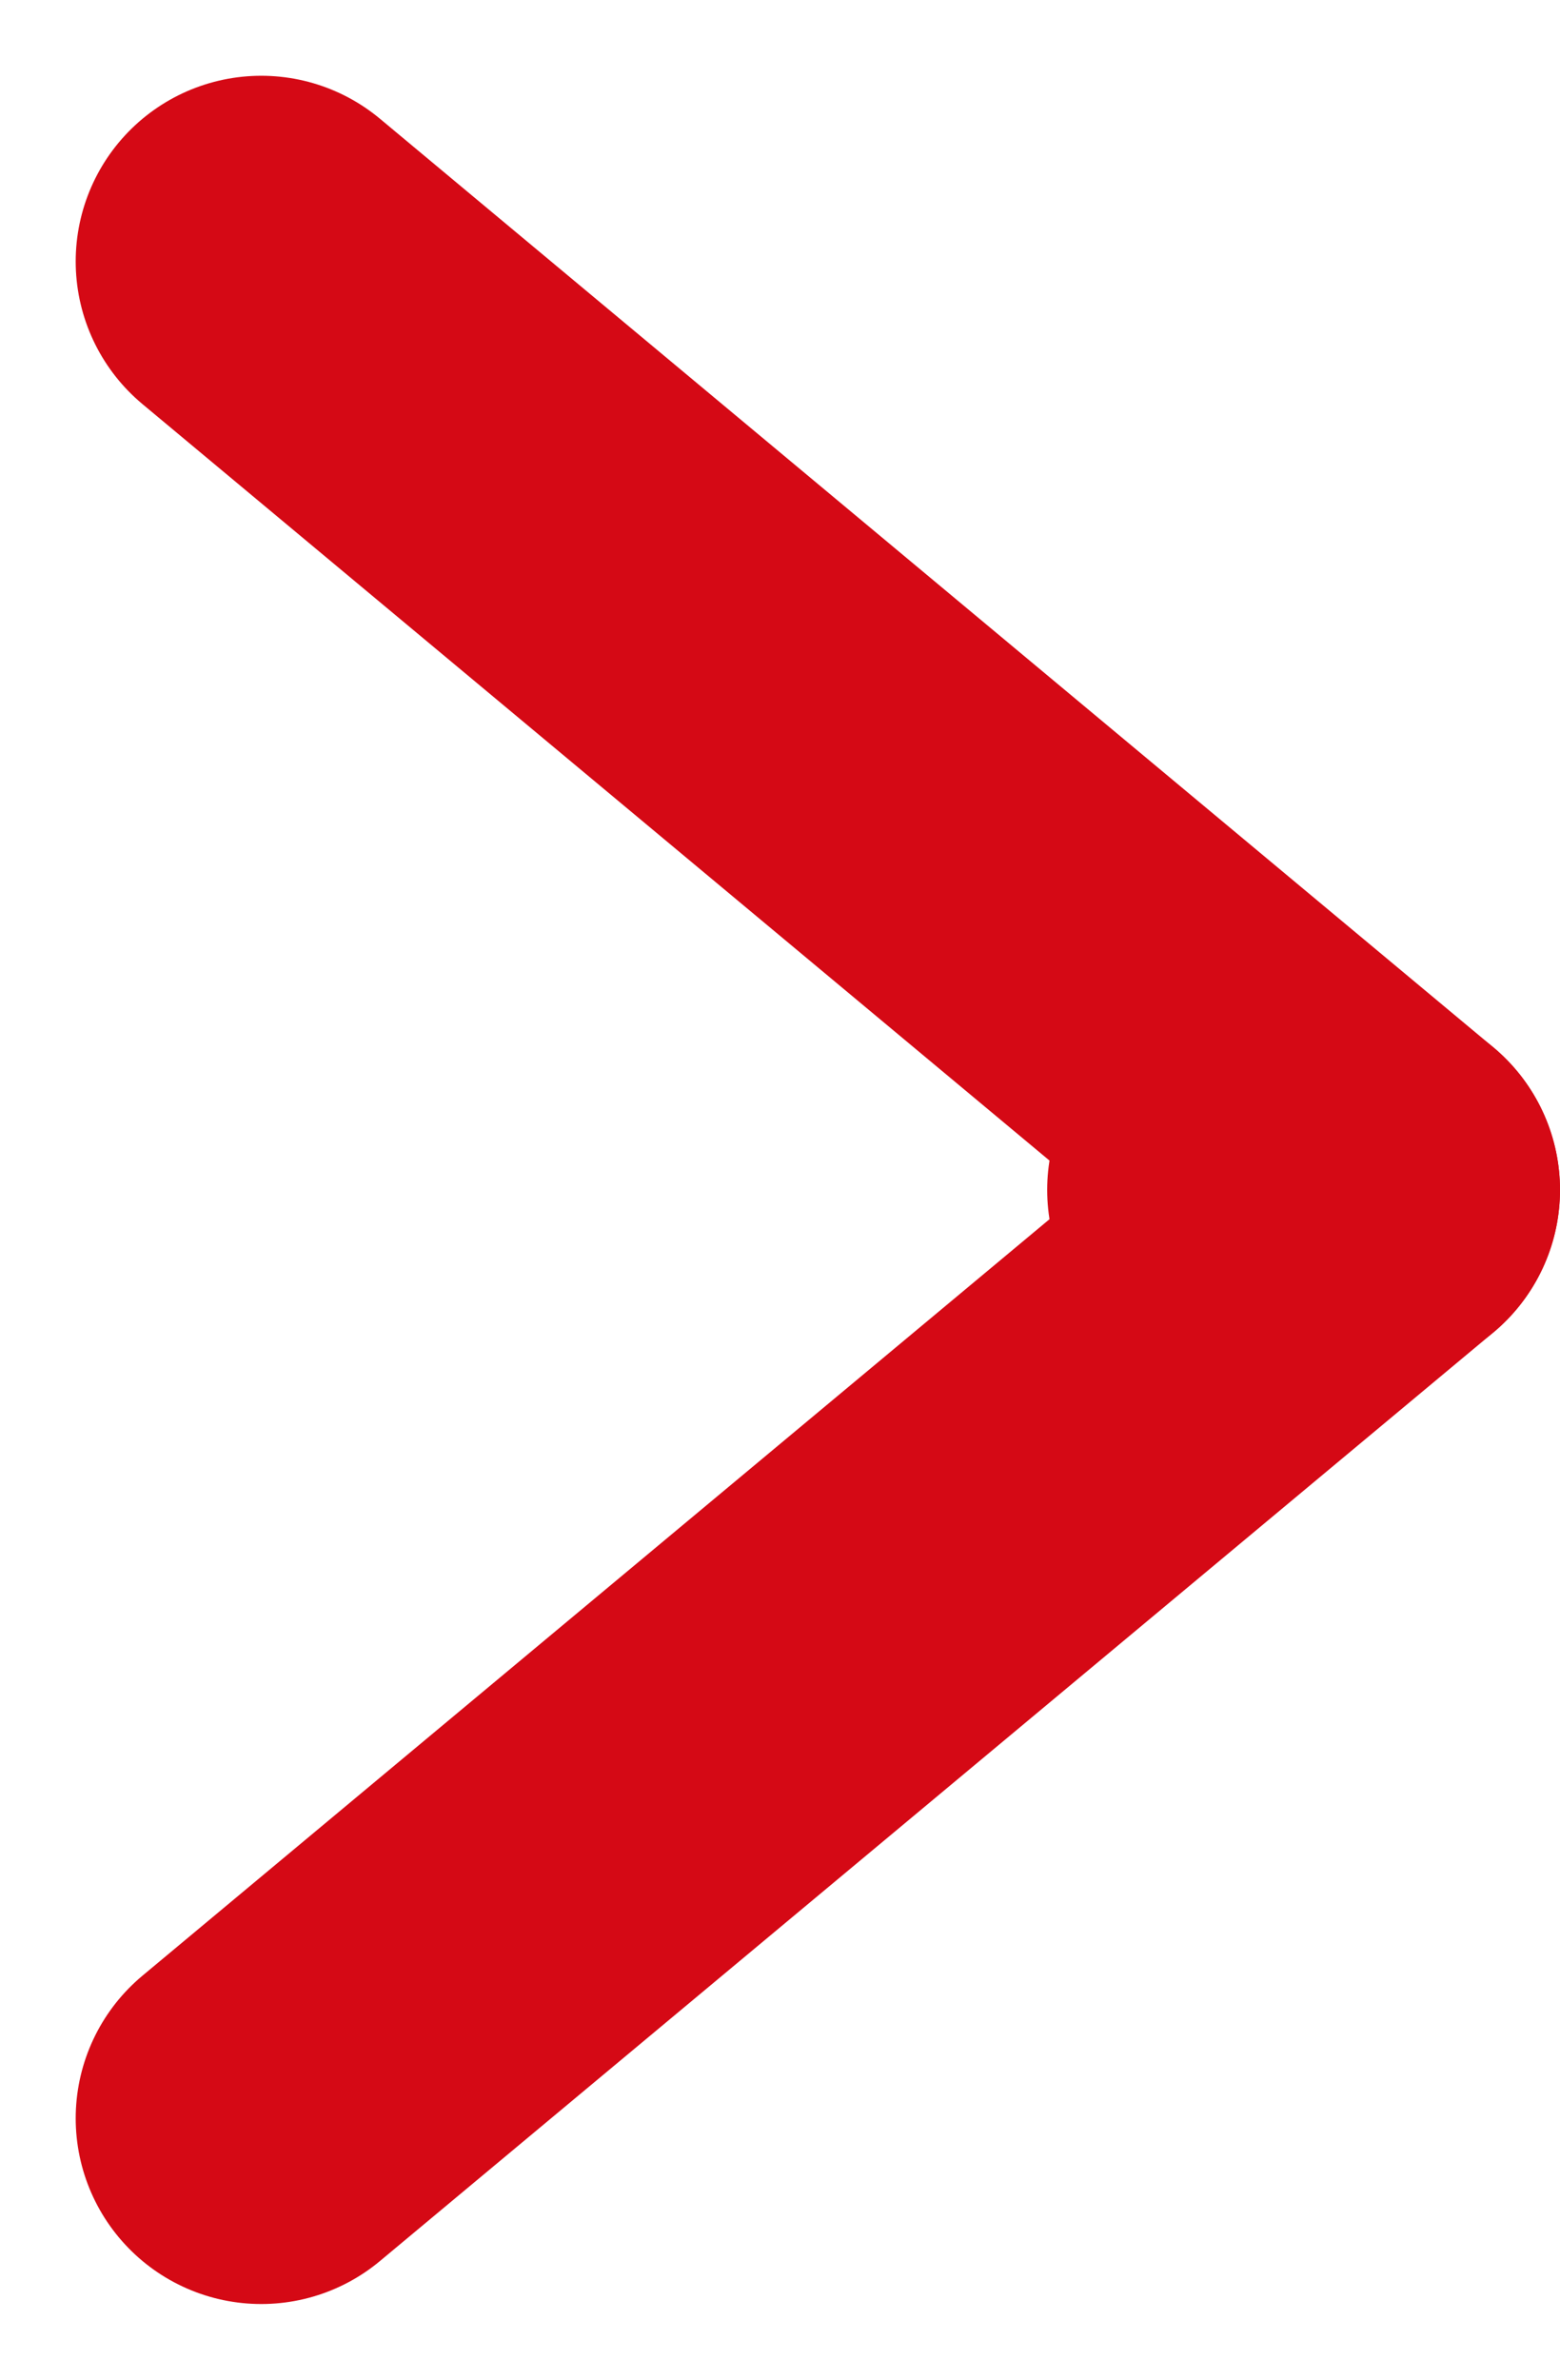
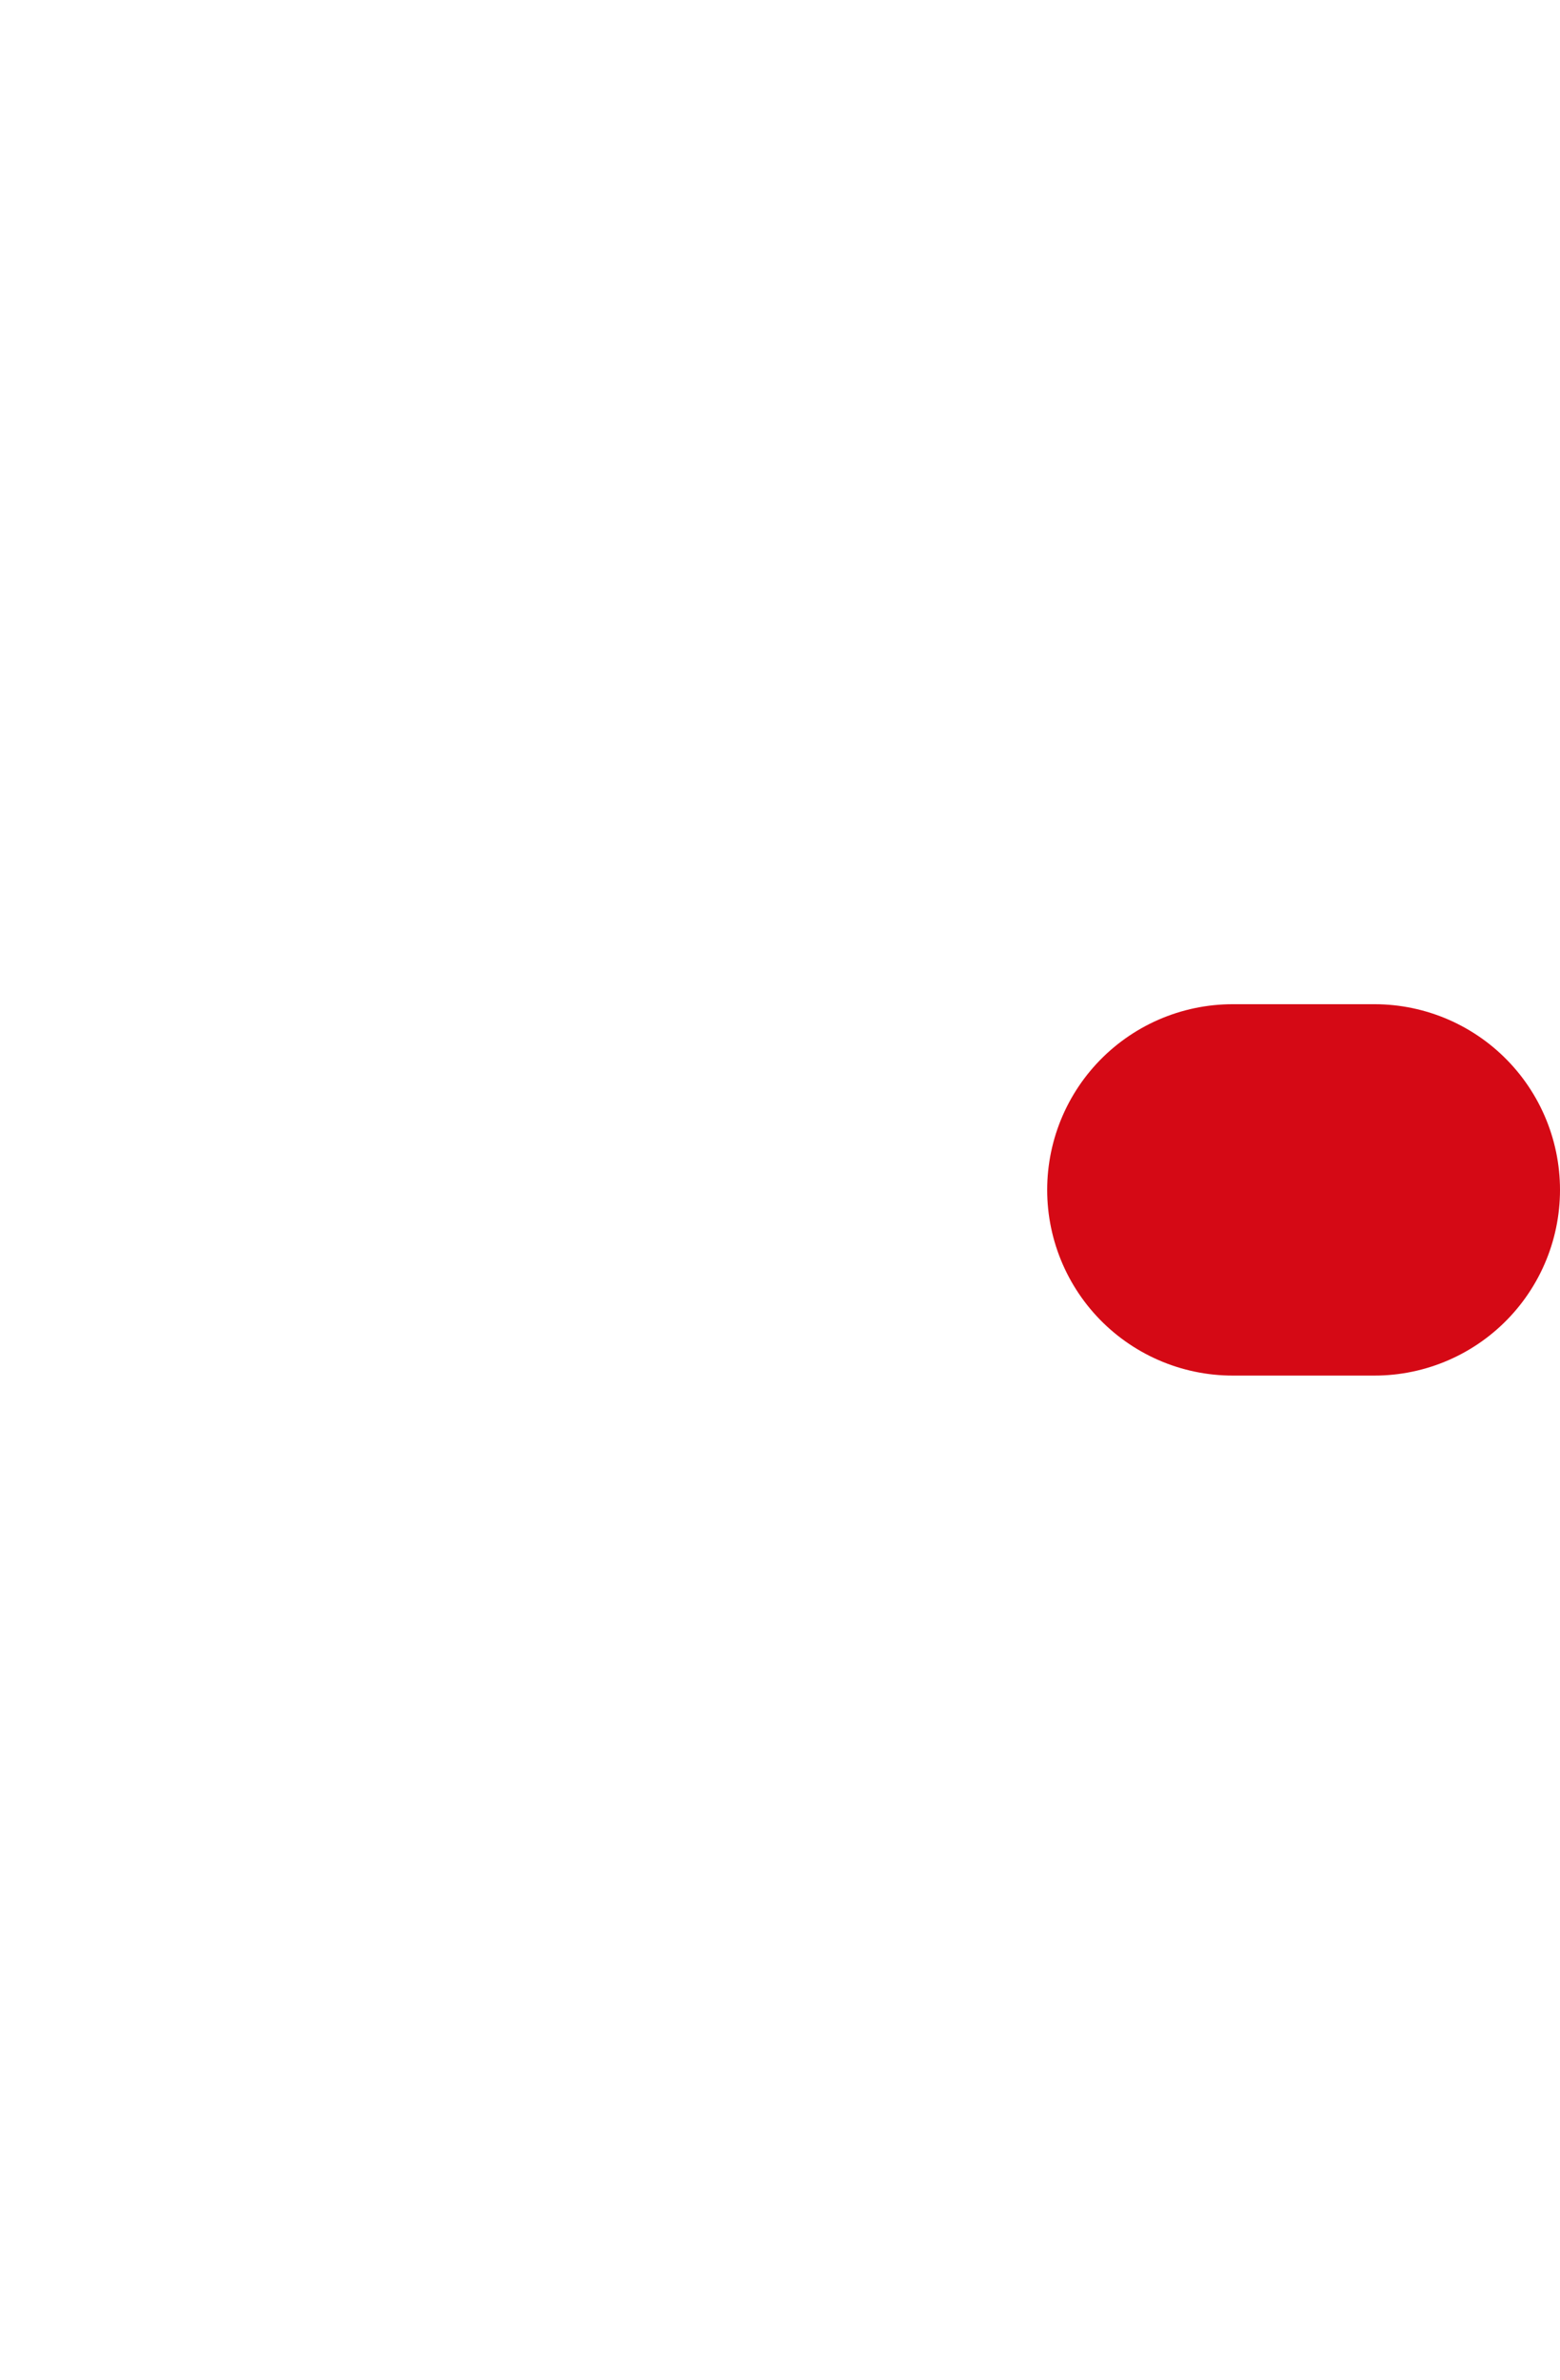
<svg xmlns="http://www.w3.org/2000/svg" width="8.408" height="12.817" viewBox="0 0 8.408 12.817">
  <defs>
    <style>.a{fill:none;stroke:#d50915;stroke-linecap:round;stroke-linejoin:round;stroke-width:2px;}</style>
  </defs>
  <g transform="translate(16.908 -6.092)">
    <path class="a" d="M7.5,18h.764" transform="translate(-17.764 -5.5)" />
-     <path class="a" d="M18,7.5l6,5-6,5" transform="translate(-33.5)" />
  </g>
</svg>